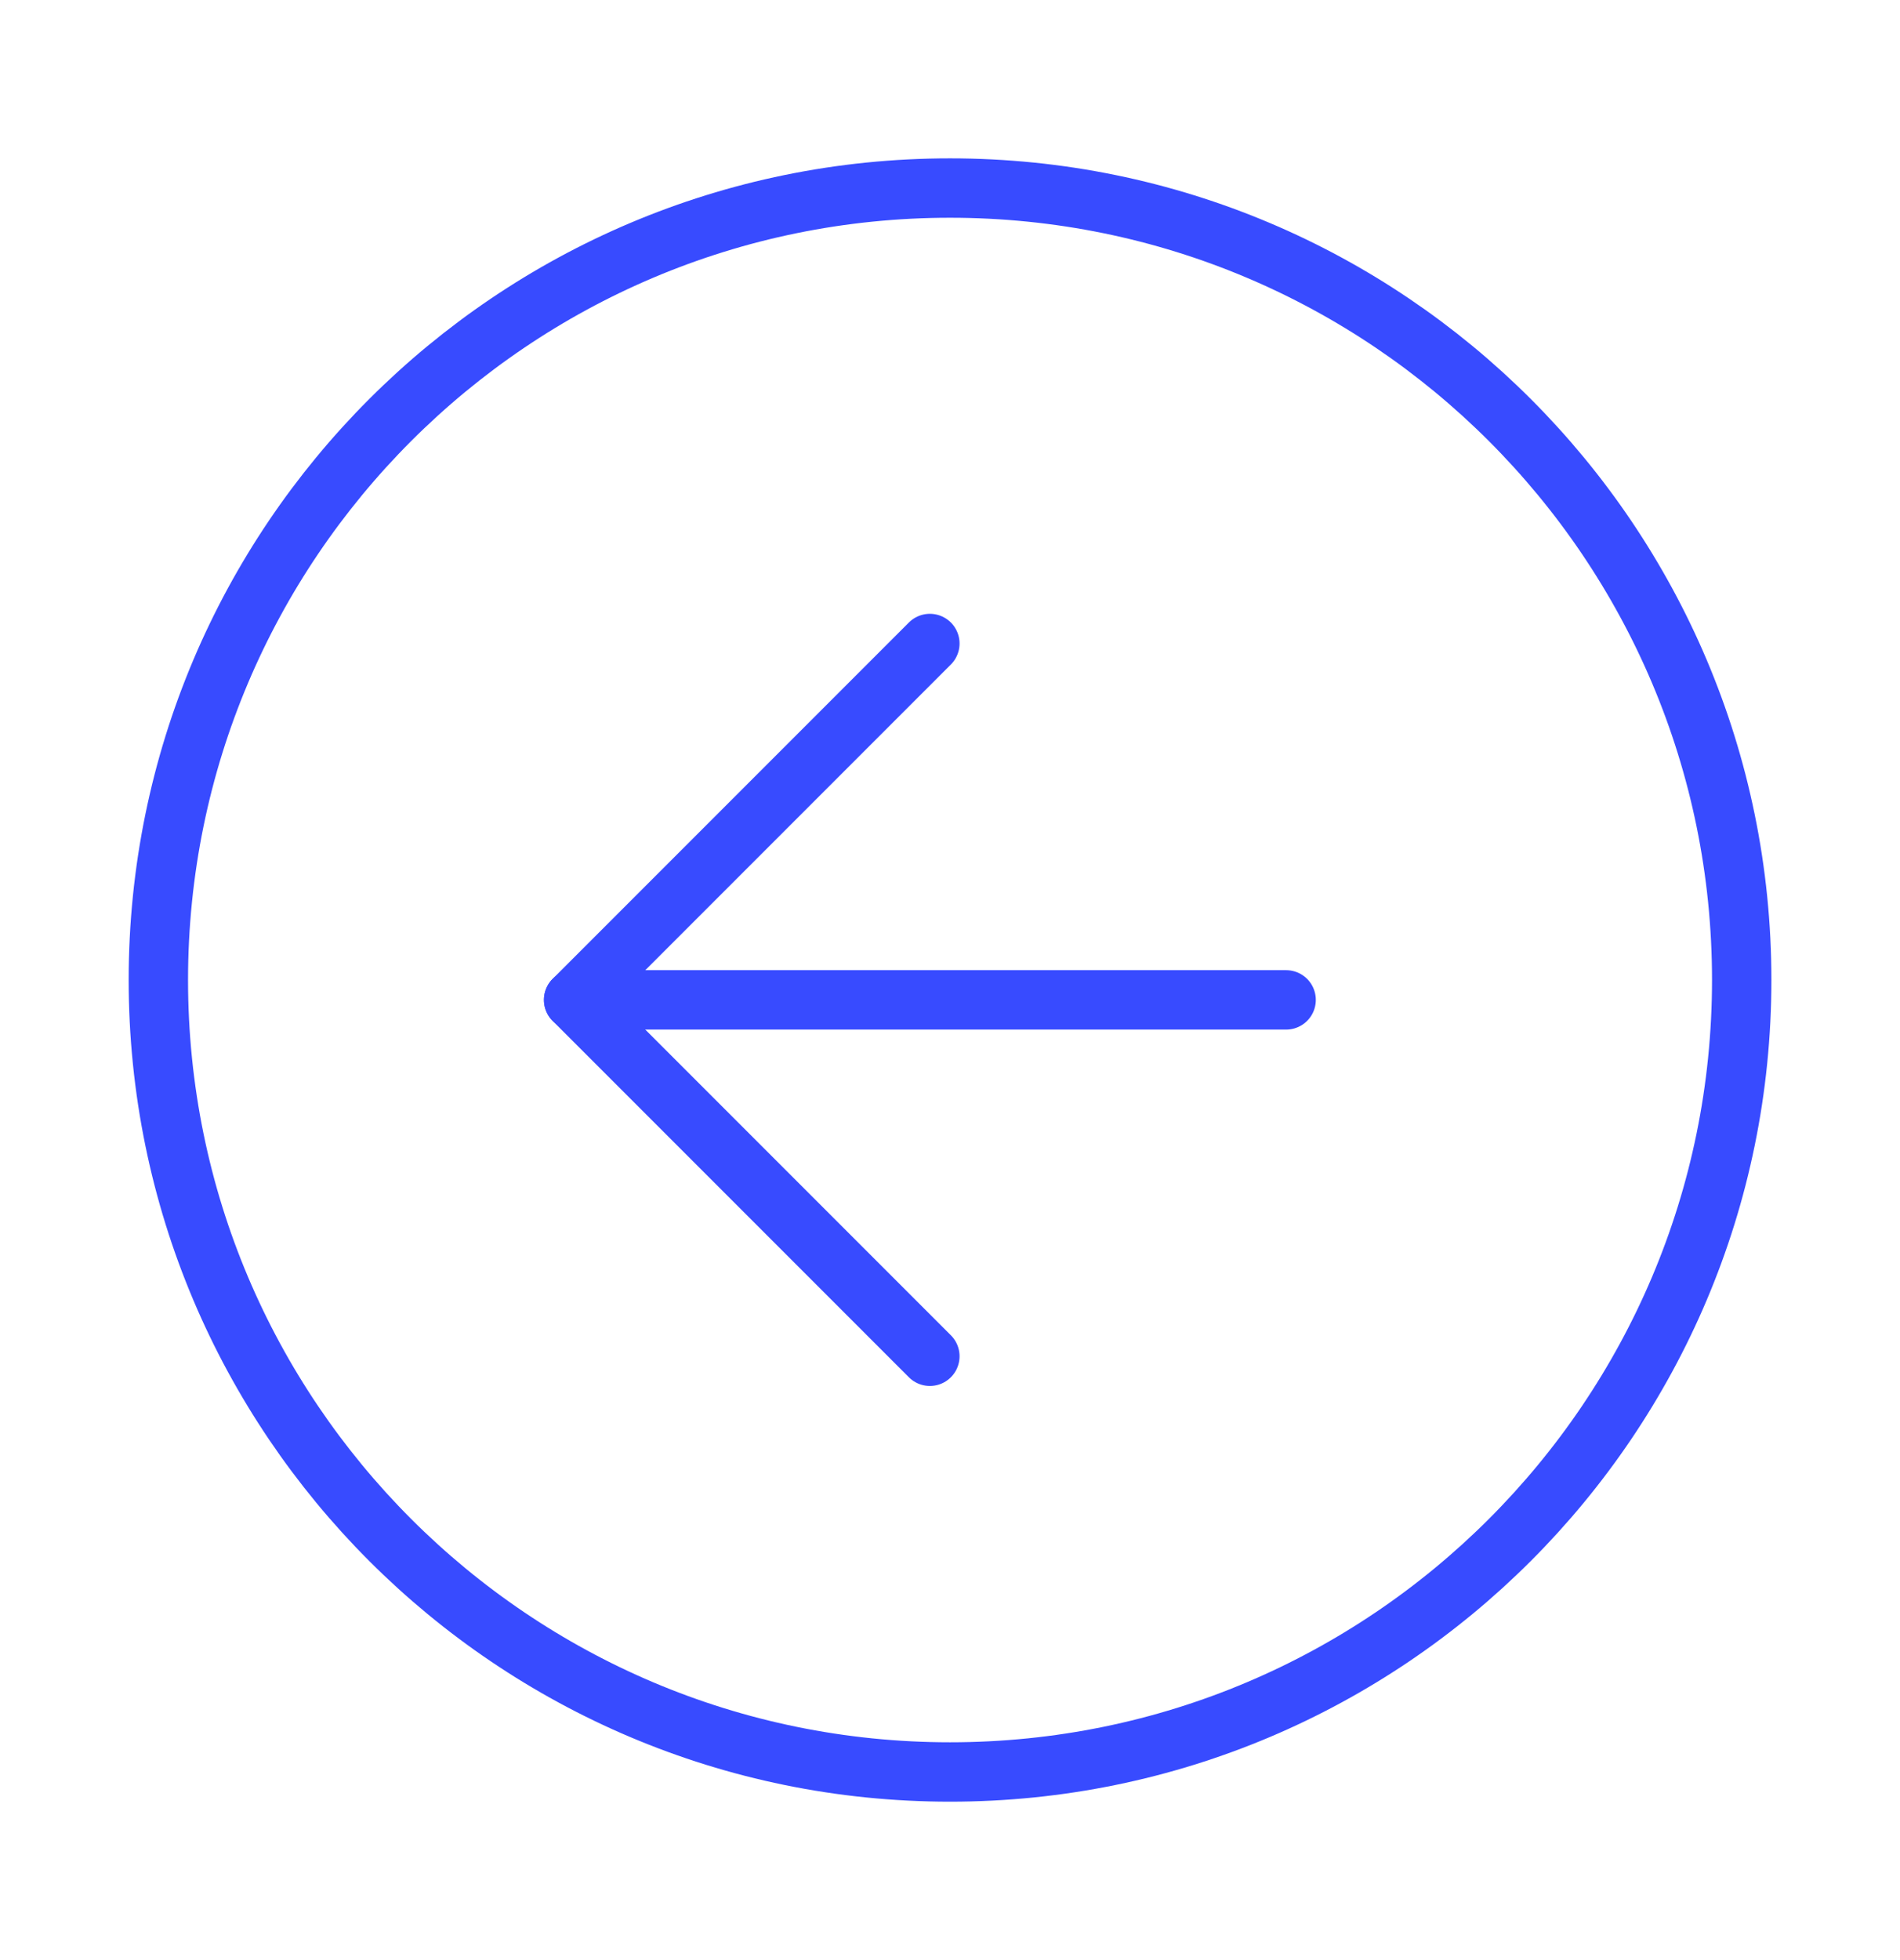
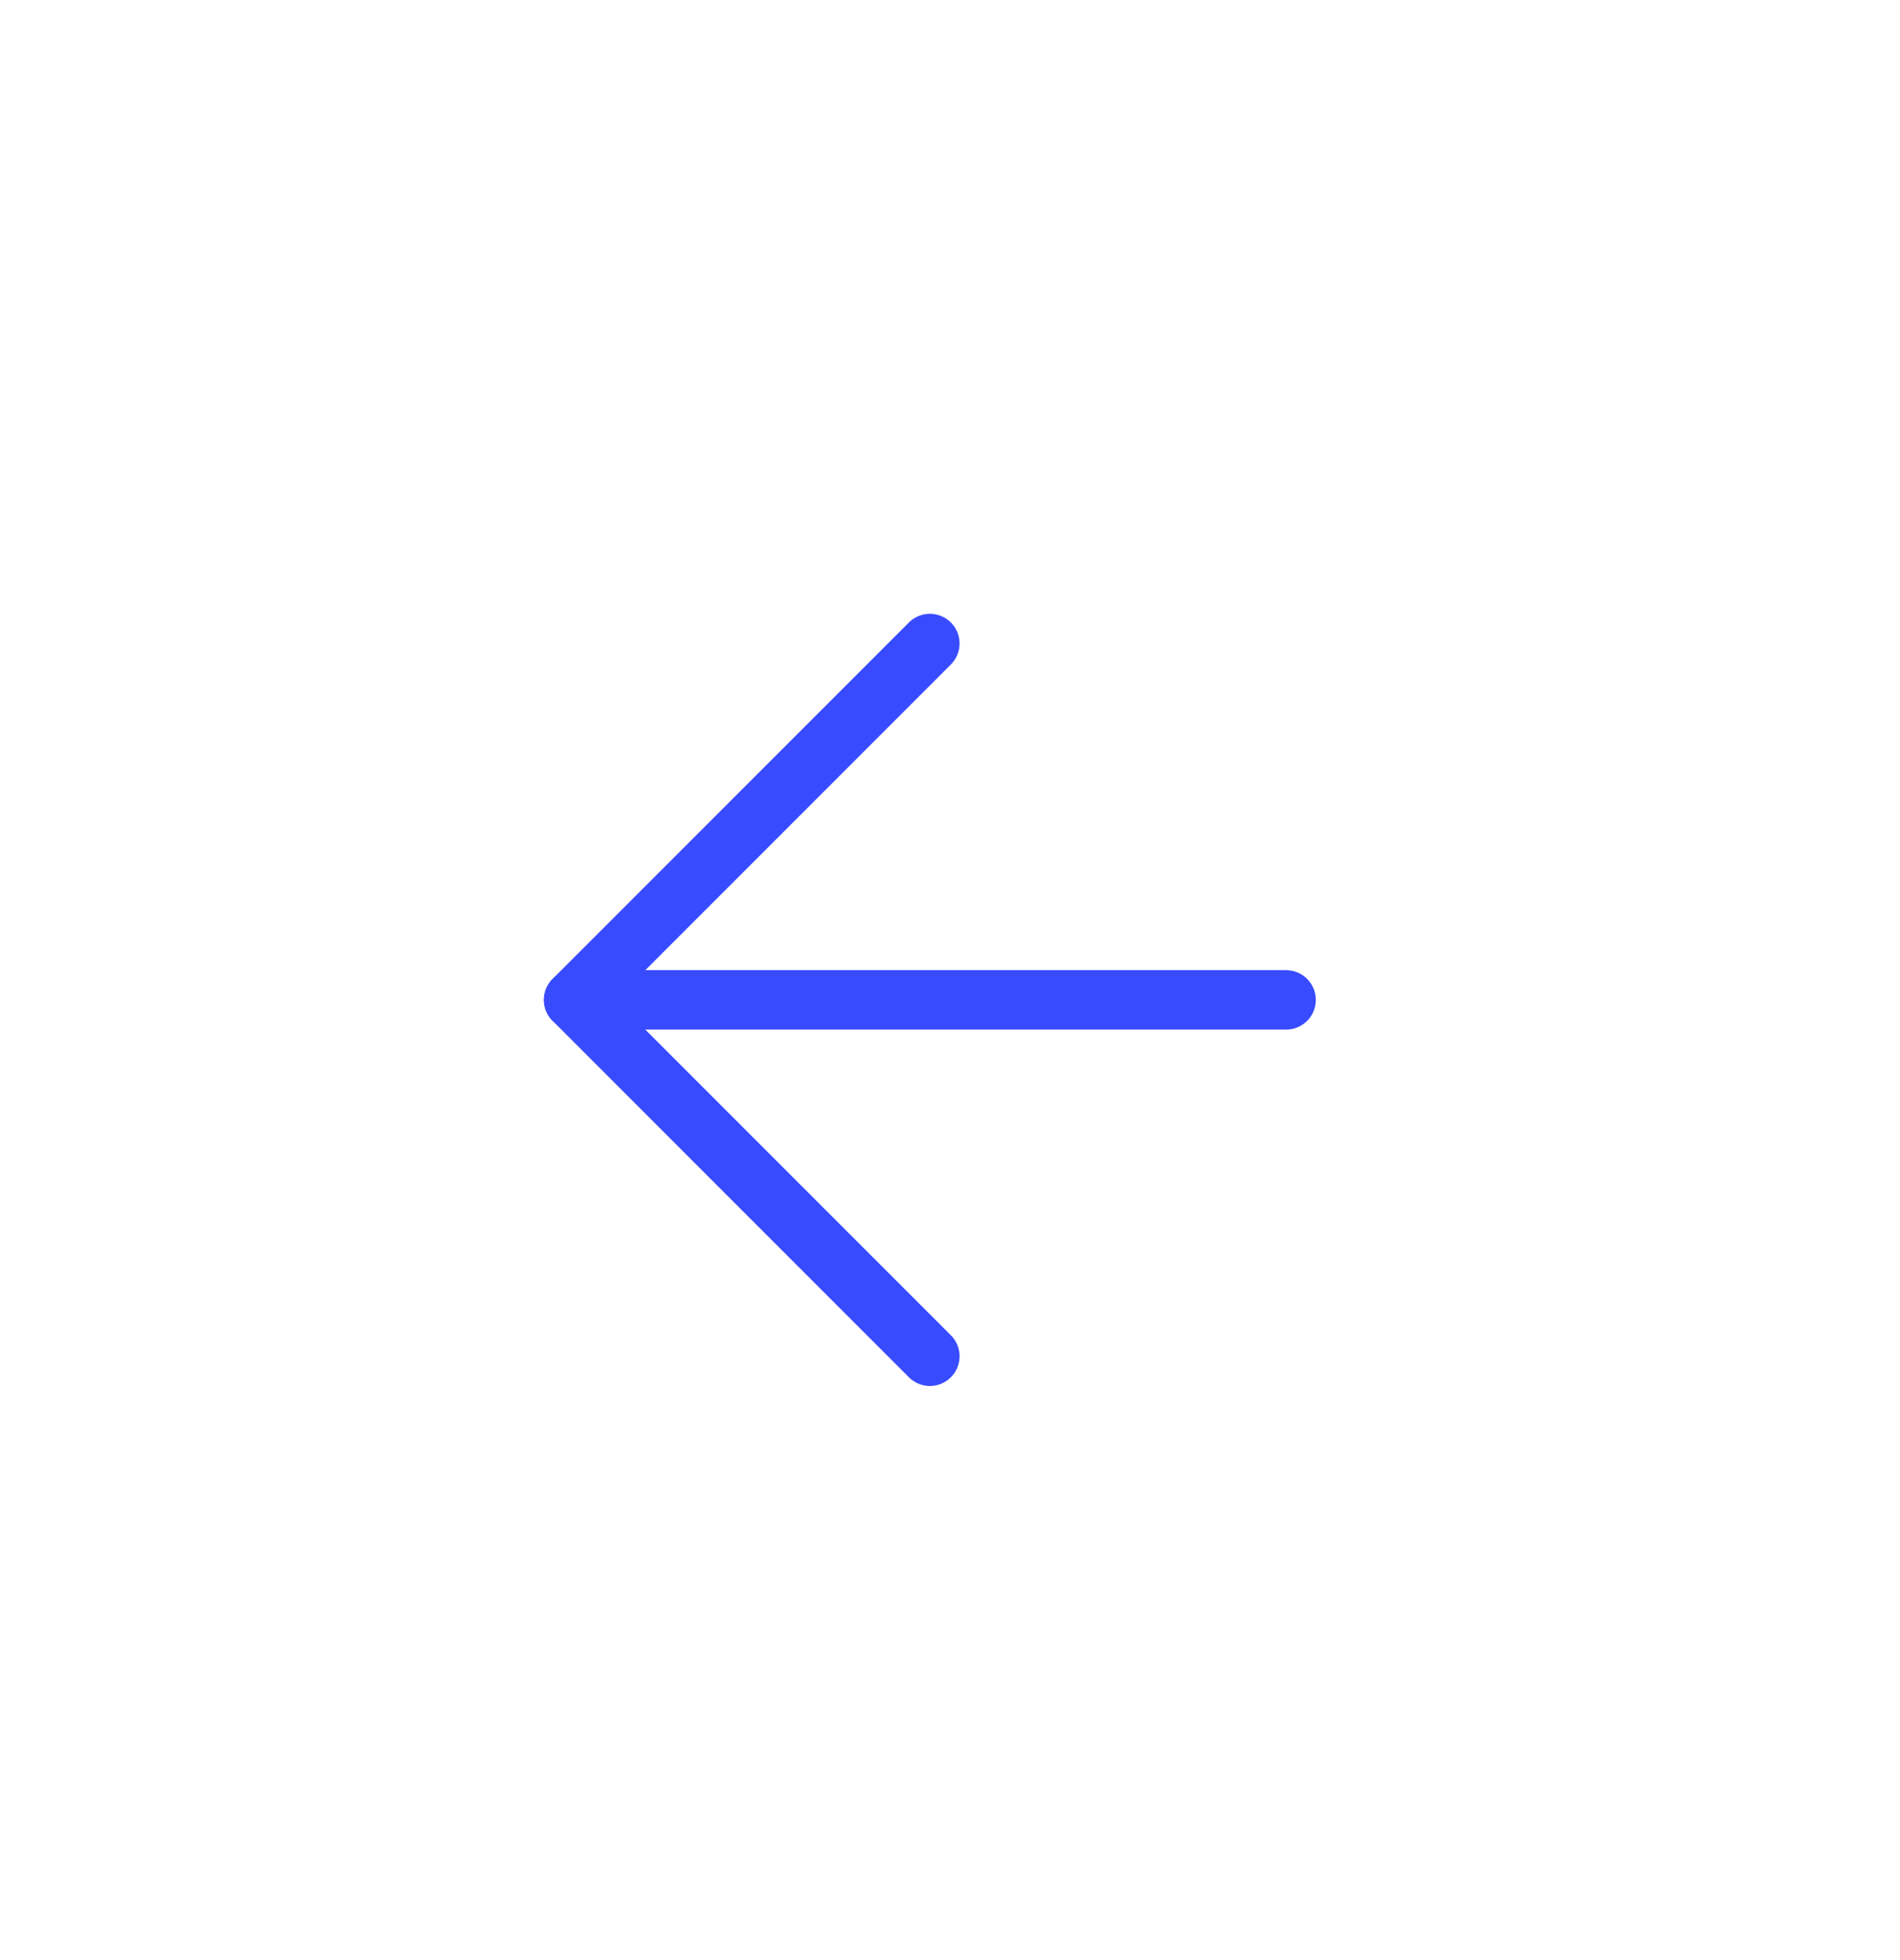
<svg xmlns="http://www.w3.org/2000/svg" width="32" height="33" viewBox="0 0 32 33" fill="none">
-   <path d="M16 29.833C23.364 29.833 29.334 23.863 29.334 16.499C29.334 9.136 23.364 3.166 16 3.166C8.637 3.166 2.667 9.136 2.667 16.499C2.667 23.863 8.637 29.833 16 29.833Z" stroke="#384BFF" stroke-linejoin="round" />
  <path d="M21.661 16.834H9.661" stroke="#384BFF" stroke-linecap="round" stroke-linejoin="round" />
  <path d="M15.661 10.834L9.661 16.834L15.661 22.834" stroke="#384BFF" stroke-linecap="round" stroke-linejoin="round" />
</svg>